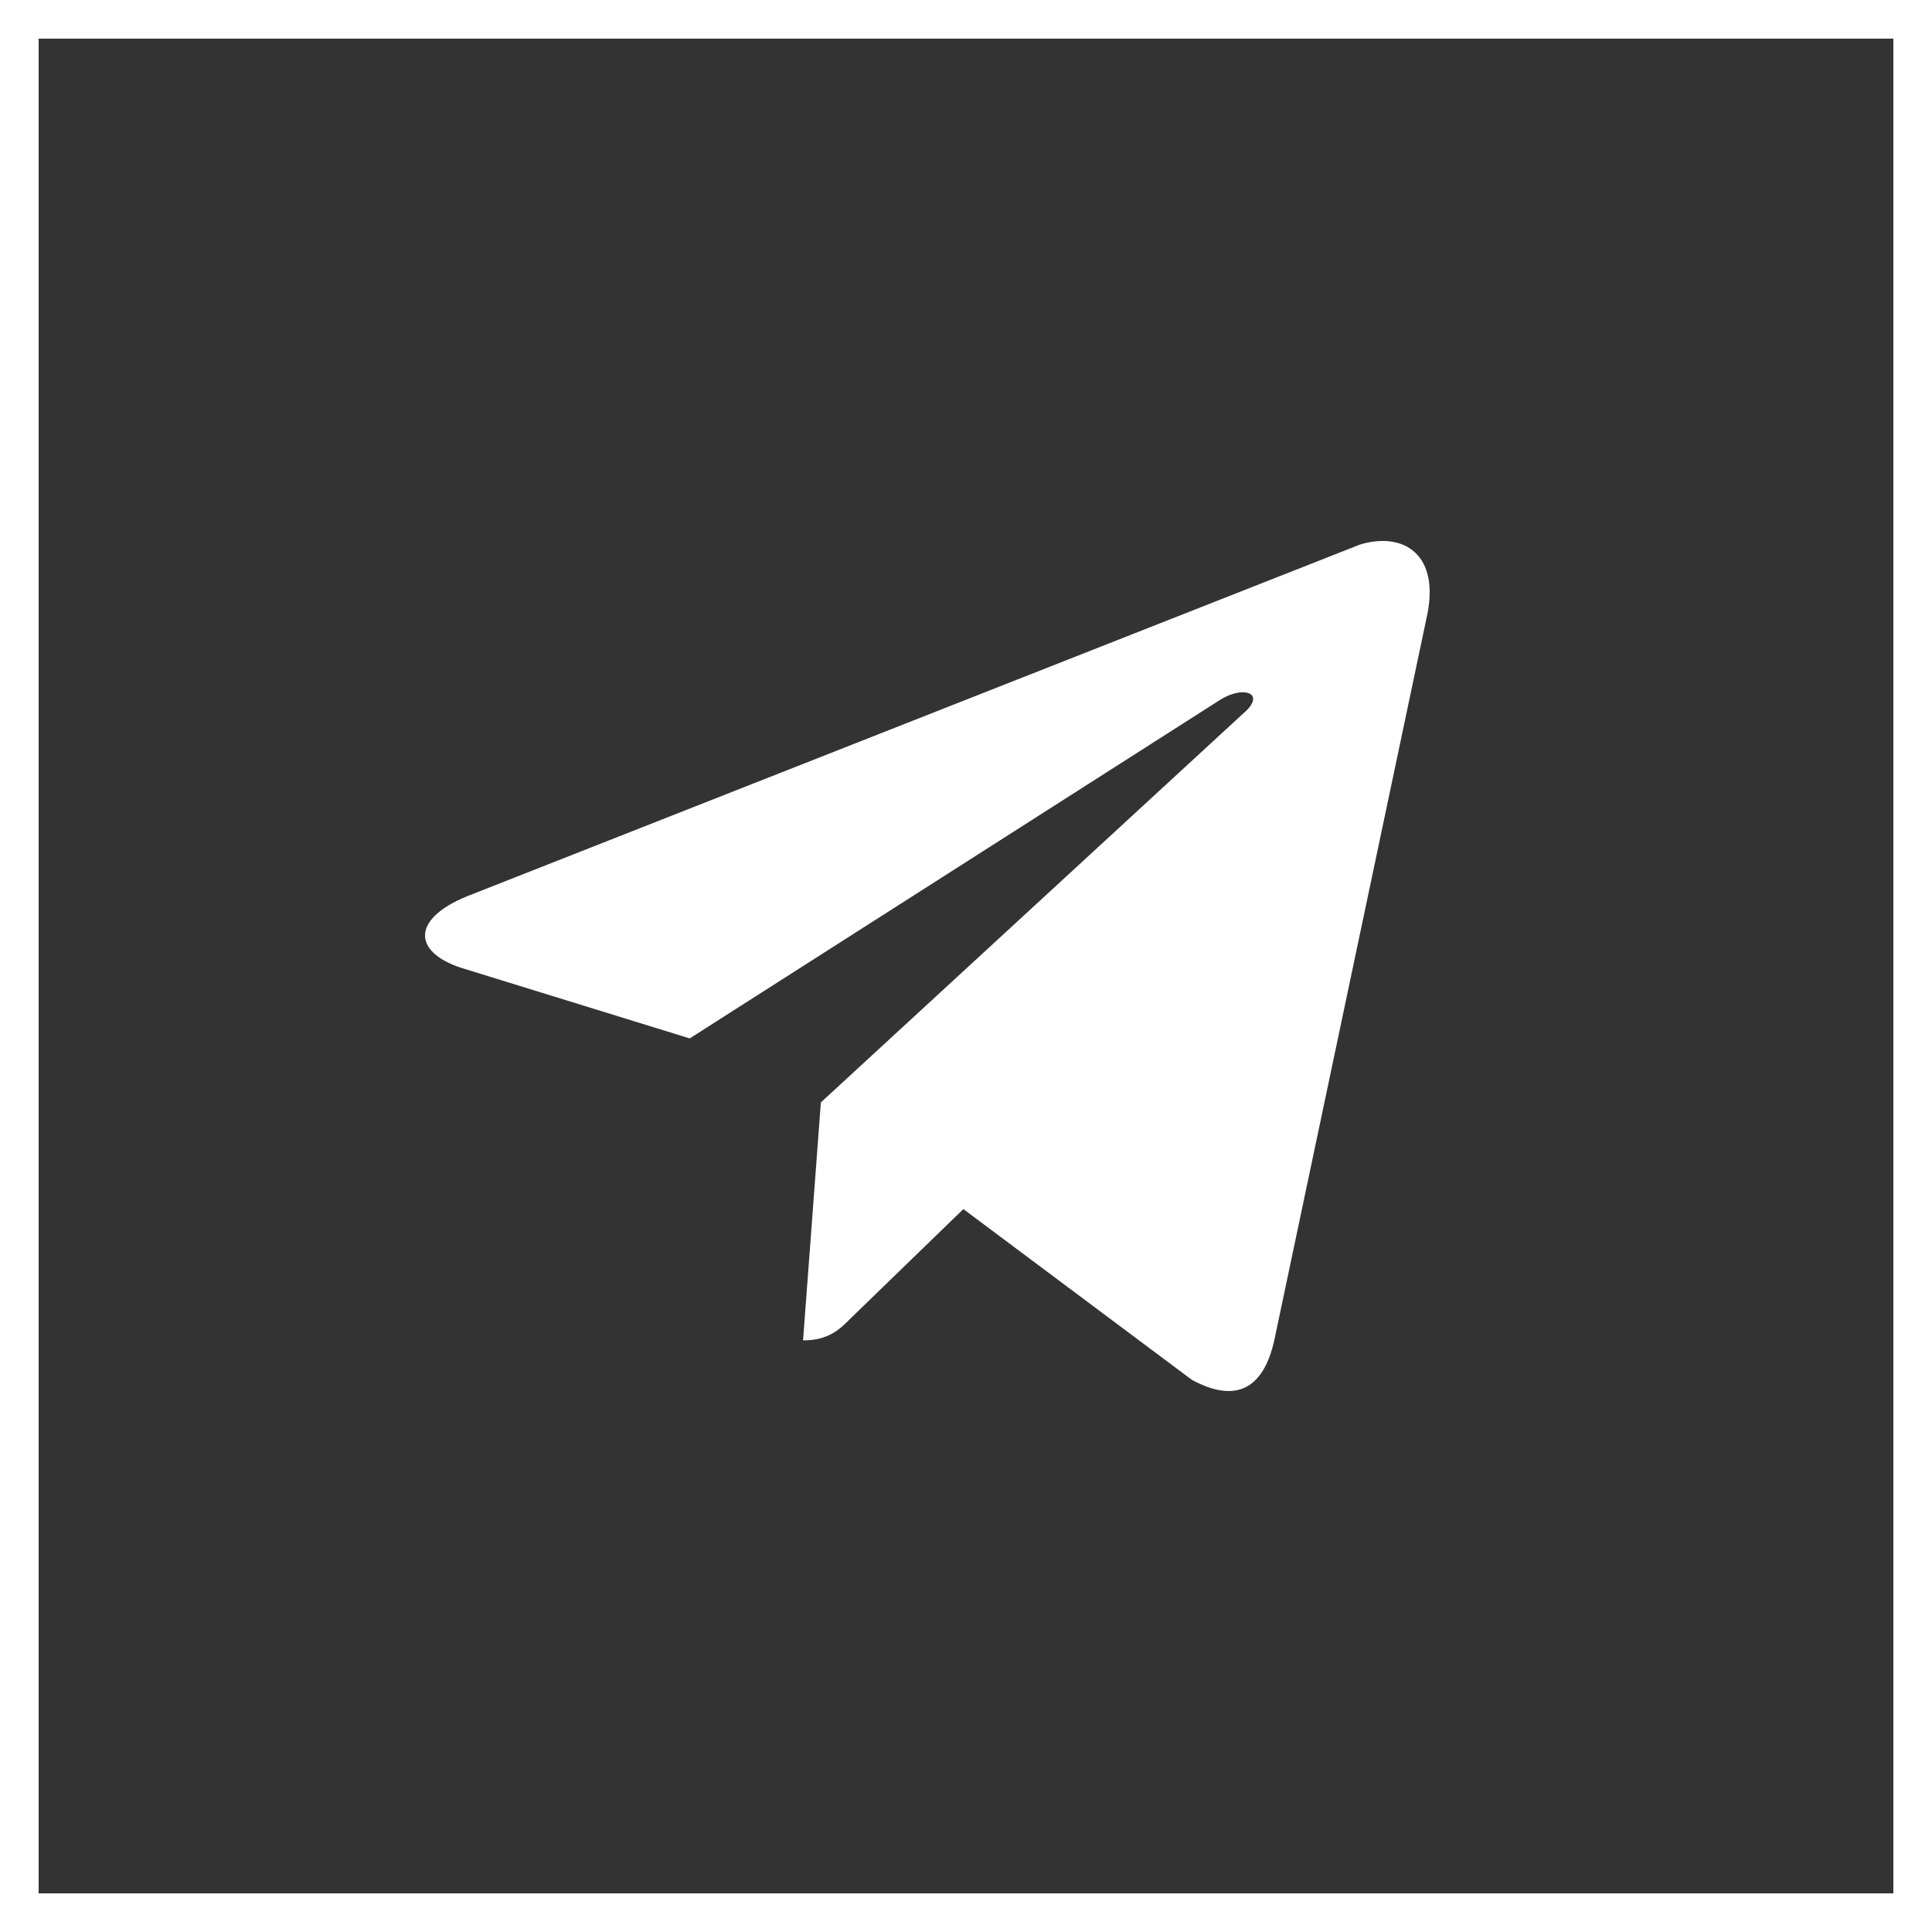
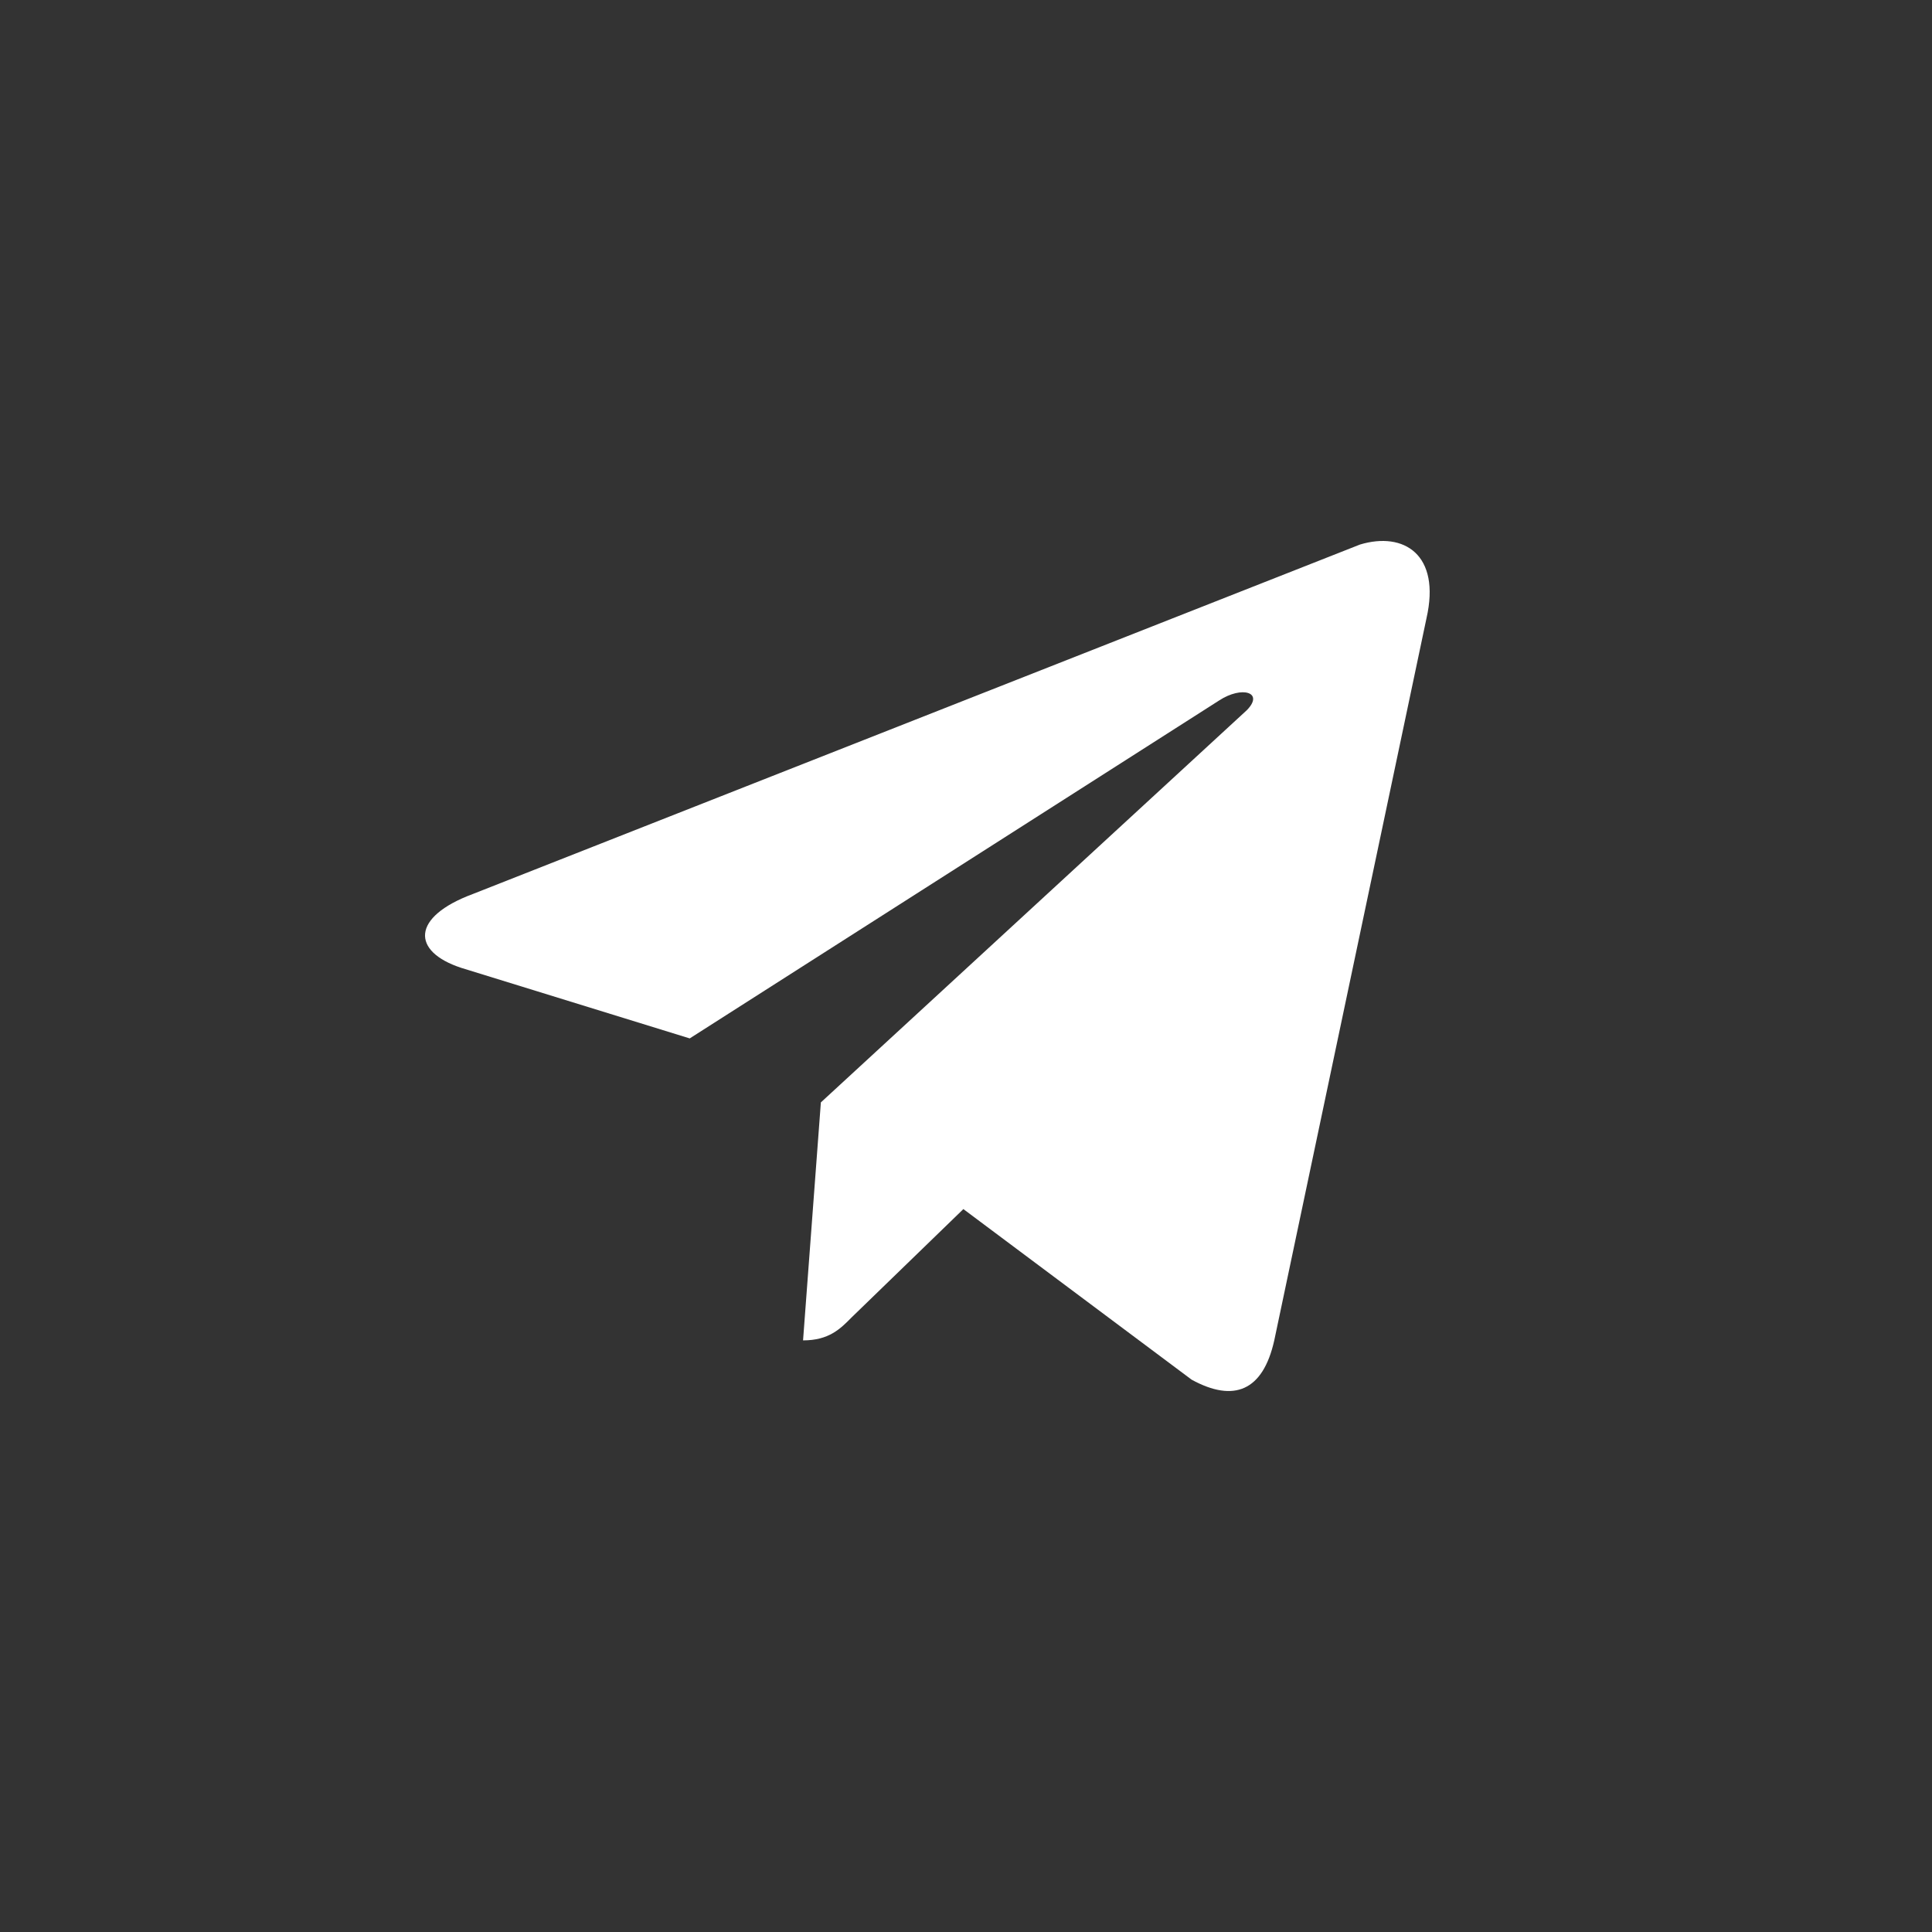
<svg xmlns="http://www.w3.org/2000/svg" width="50" height="50" viewBox="0 0 50 50" fill="none">
  <rect x="0" y="0" width="50" height="50" fill="#333333" stroke="none" />
-   <rect x="0.5" y="0.5" width="49" height="49" stroke="white" />
  <path d="M36.917 16.002L32.978 34.689C32.684 36.005 31.93 36.301 30.841 35.707L24.932 31.291L22.04 34.094C21.747 34.391 21.453 34.689 20.783 34.689L21.244 28.53L32.266 18.381C32.726 17.914 32.139 17.744 31.553 18.127L17.85 26.874L11.94 25.049C10.641 24.624 10.641 23.731 12.234 23.138L35.198 14.092C36.329 13.752 37.294 14.348 36.917 16.002Z" fill="white" />
</svg>